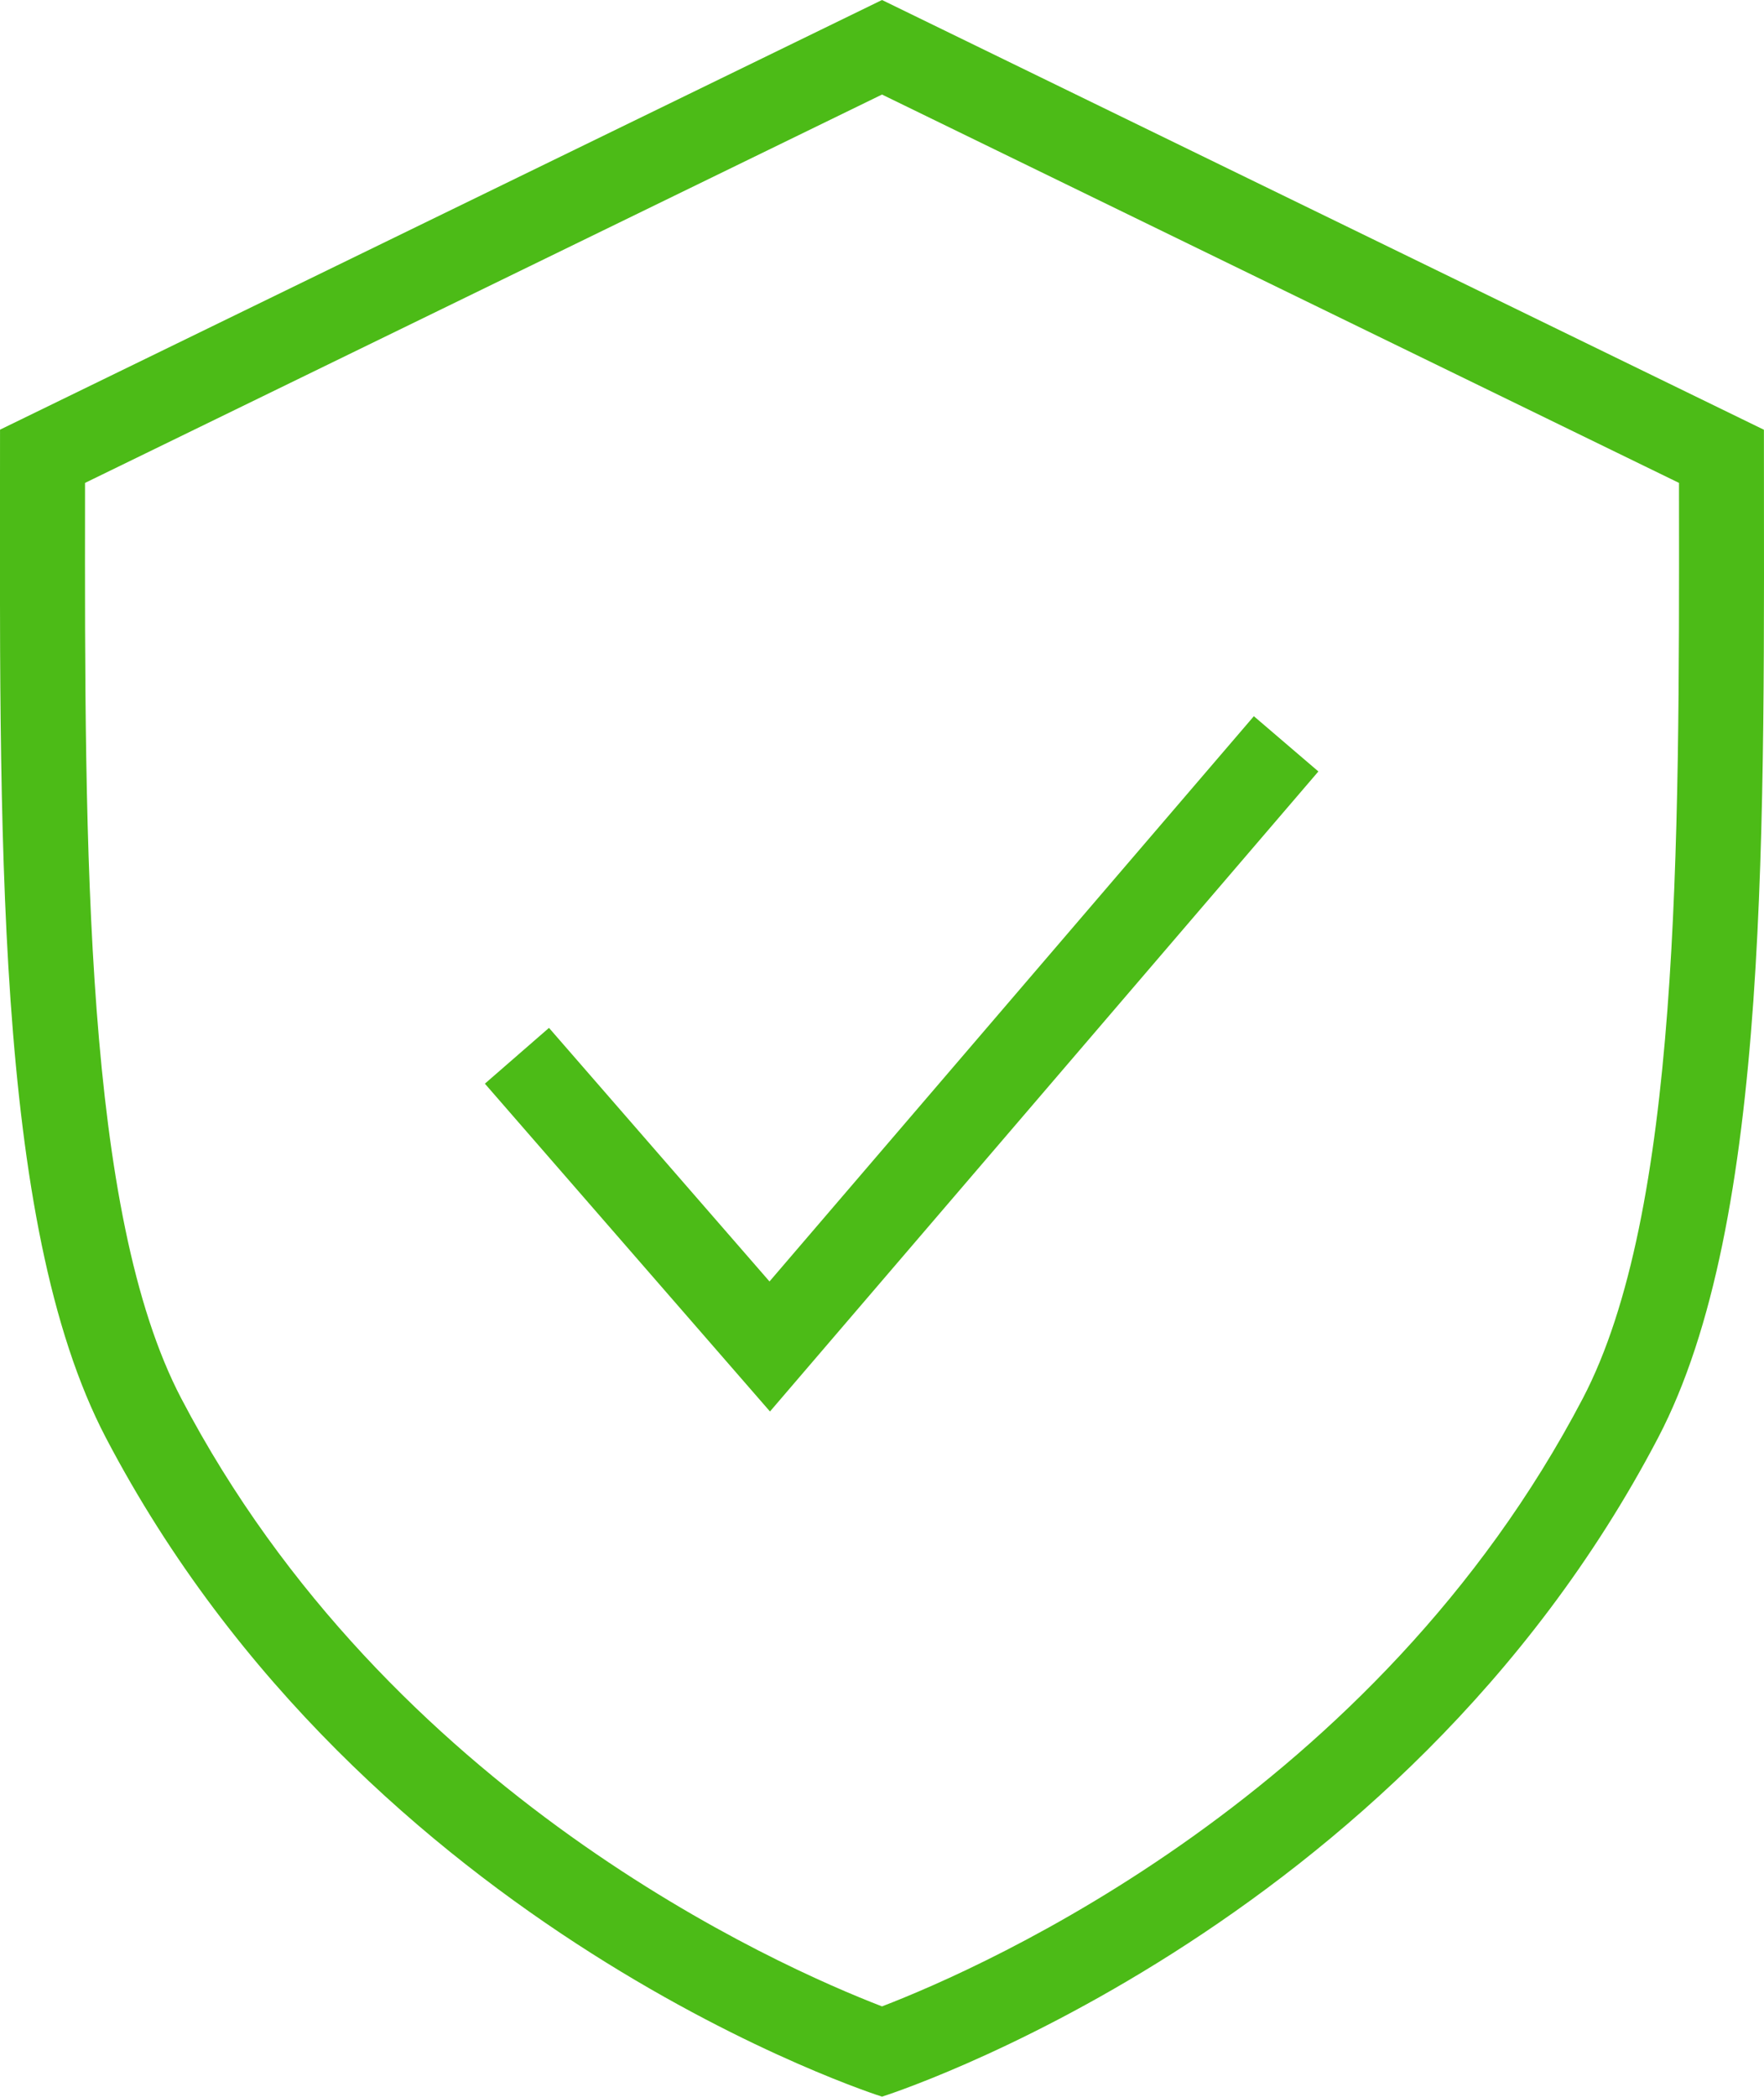
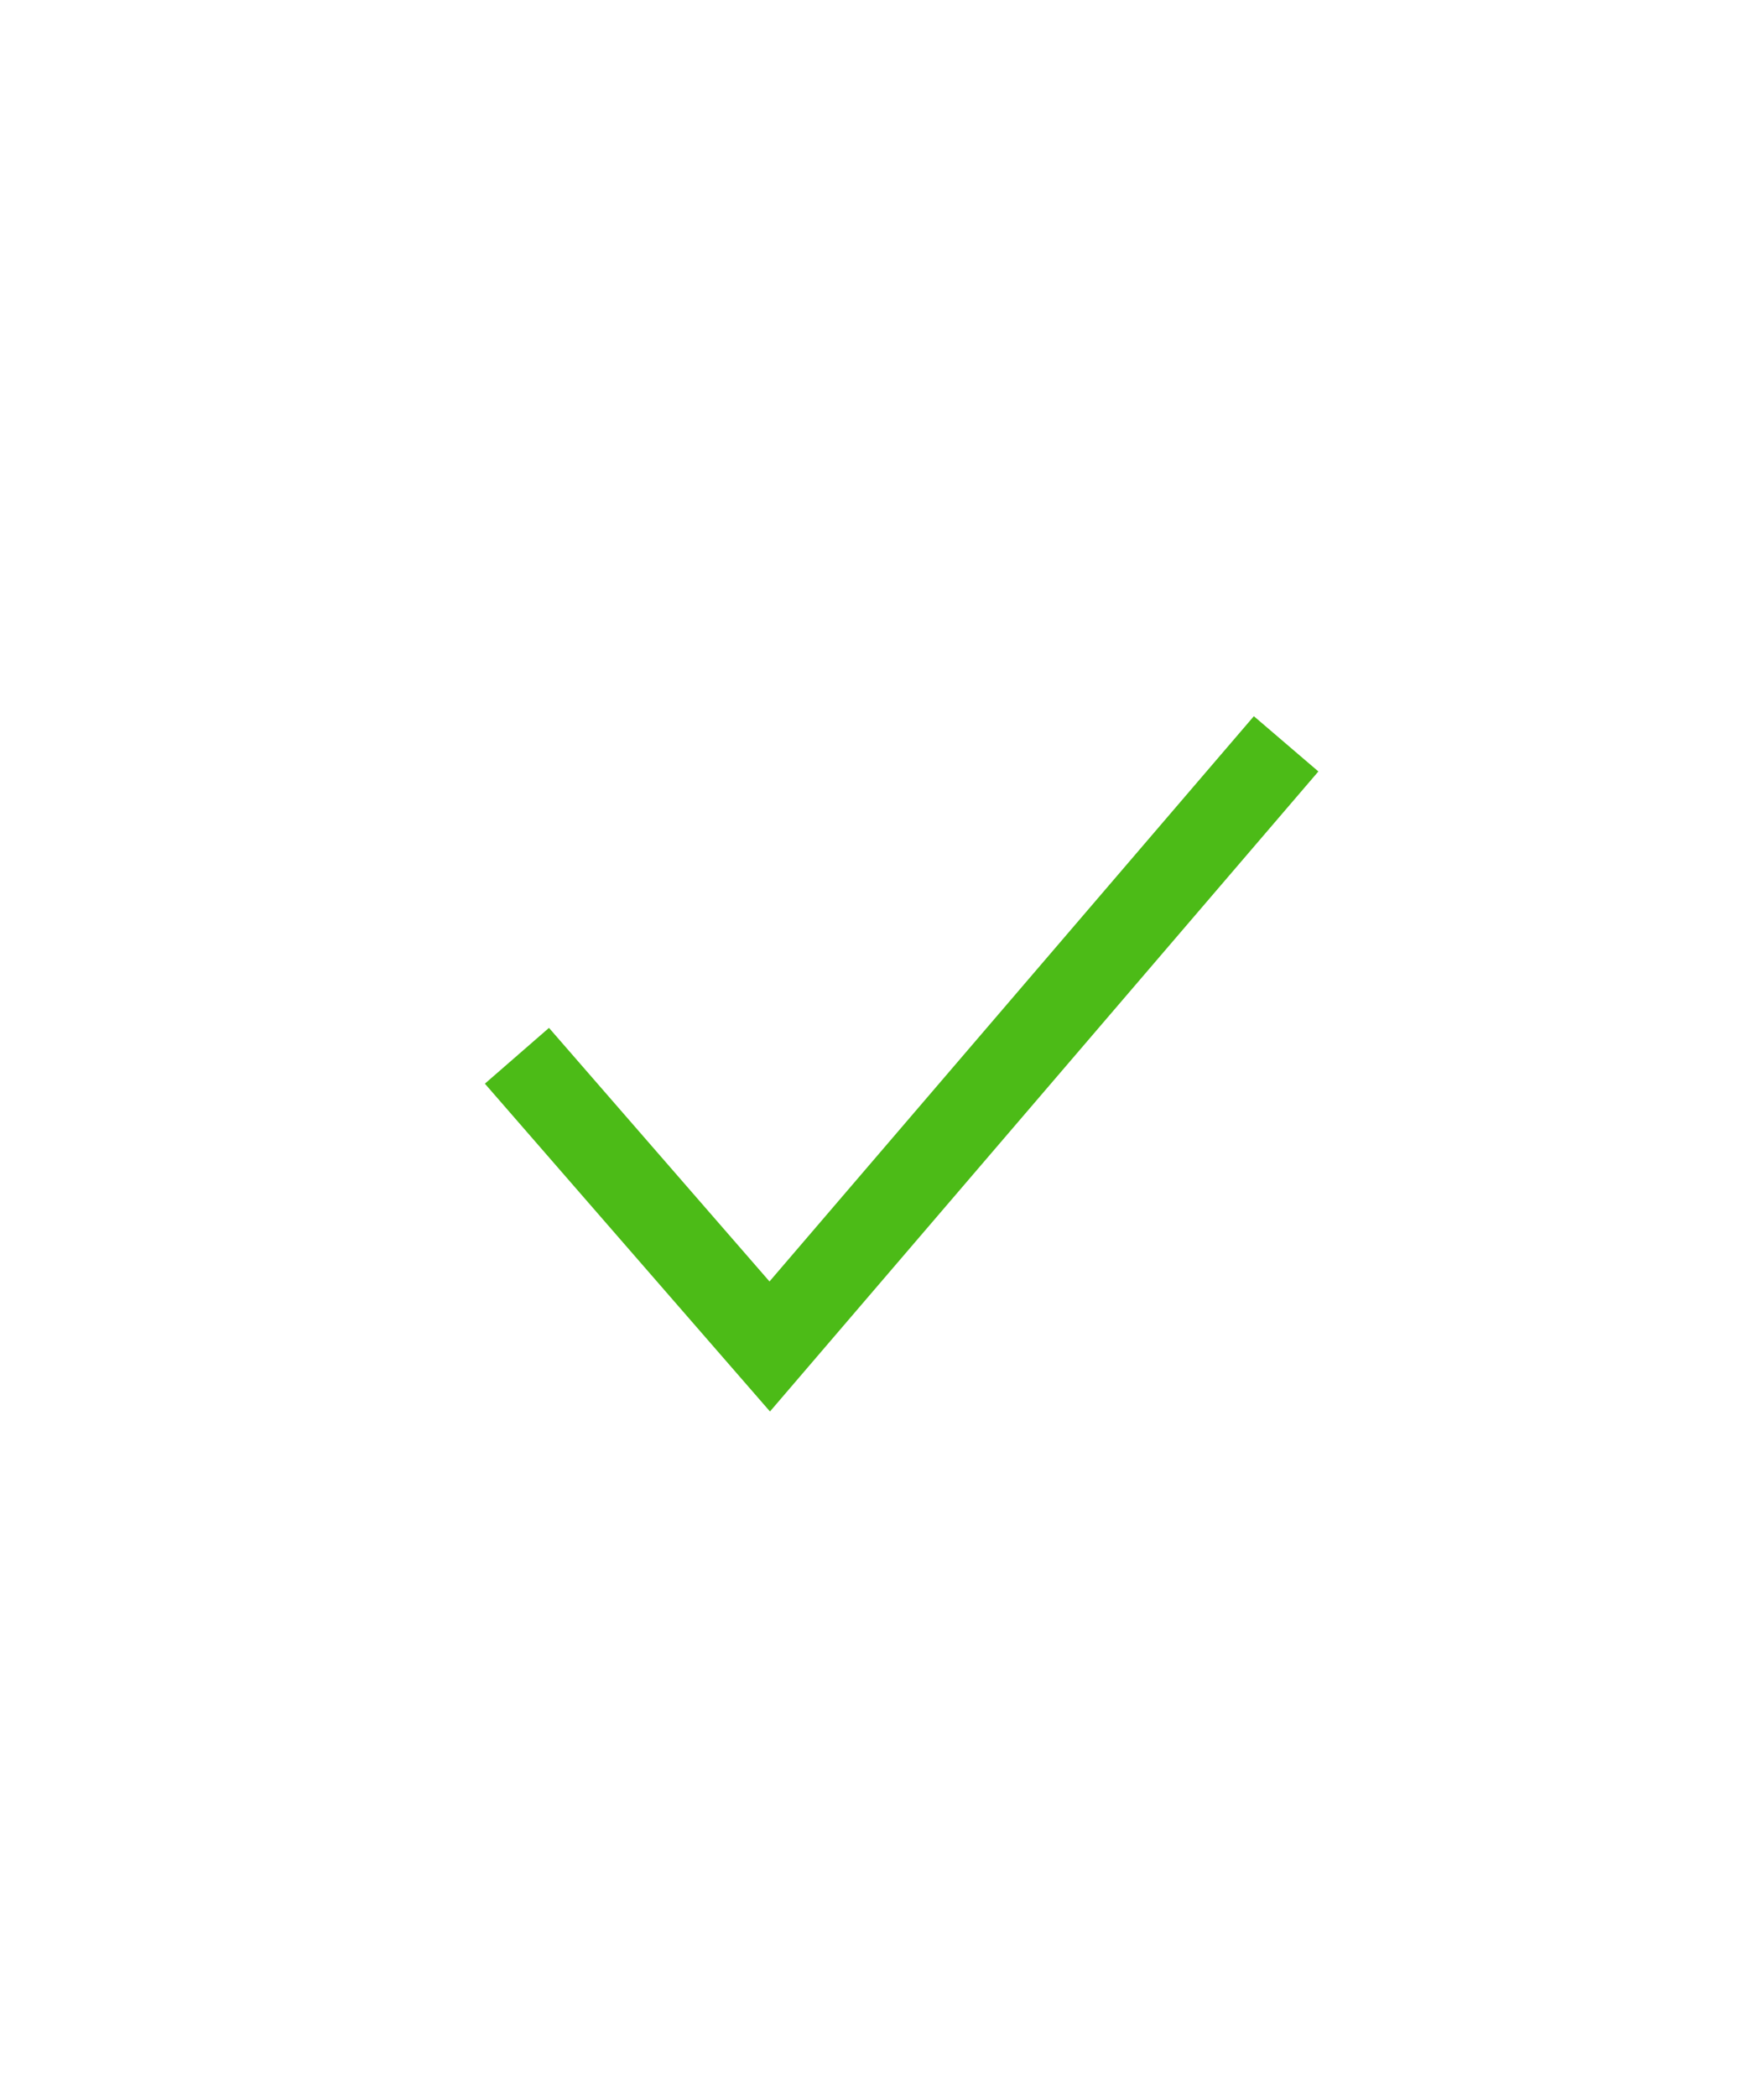
<svg xmlns="http://www.w3.org/2000/svg" width="124.555" height="148.002" viewBox="0 0 124.555 148.002">
  <g id="verify-icon" transform="translate(-443 -2464)">
-     <path id="Path_6386" data-name="Path 6386" d="M81.34,27.877,25.066,55.29v.964c-.025,24.87-.052,50.587,6.795,63.662,14.652,27.979,42.177,40.1,49.48,42.912,7.3-2.807,34.828-14.933,49.48-42.912,6.846-13.074,6.82-38.791,6.794-63.661V55.29L81.34,27.877m0-6.674,62.271,30.335c0,27.867.506,55.918-7.476,71.162C117.8,157.712,81.34,169.2,81.34,169.2s-36.46-11.492-54.8-46.506c-7.982-15.244-7.476-43.295-7.476-71.162Z" transform="translate(423.938 2442.797)" fill="#4cbb17" />
    <path id="Path_6387" data-name="Path 6387" d="M1926.226,2573.391l-20.131-23.14,4.527-3.938,15.57,17.9,34.2-39.9,4.556,3.9Z" transform="translate(-1428.858 -9.758)" fill="#4cbb17" />
  </g>
</svg>